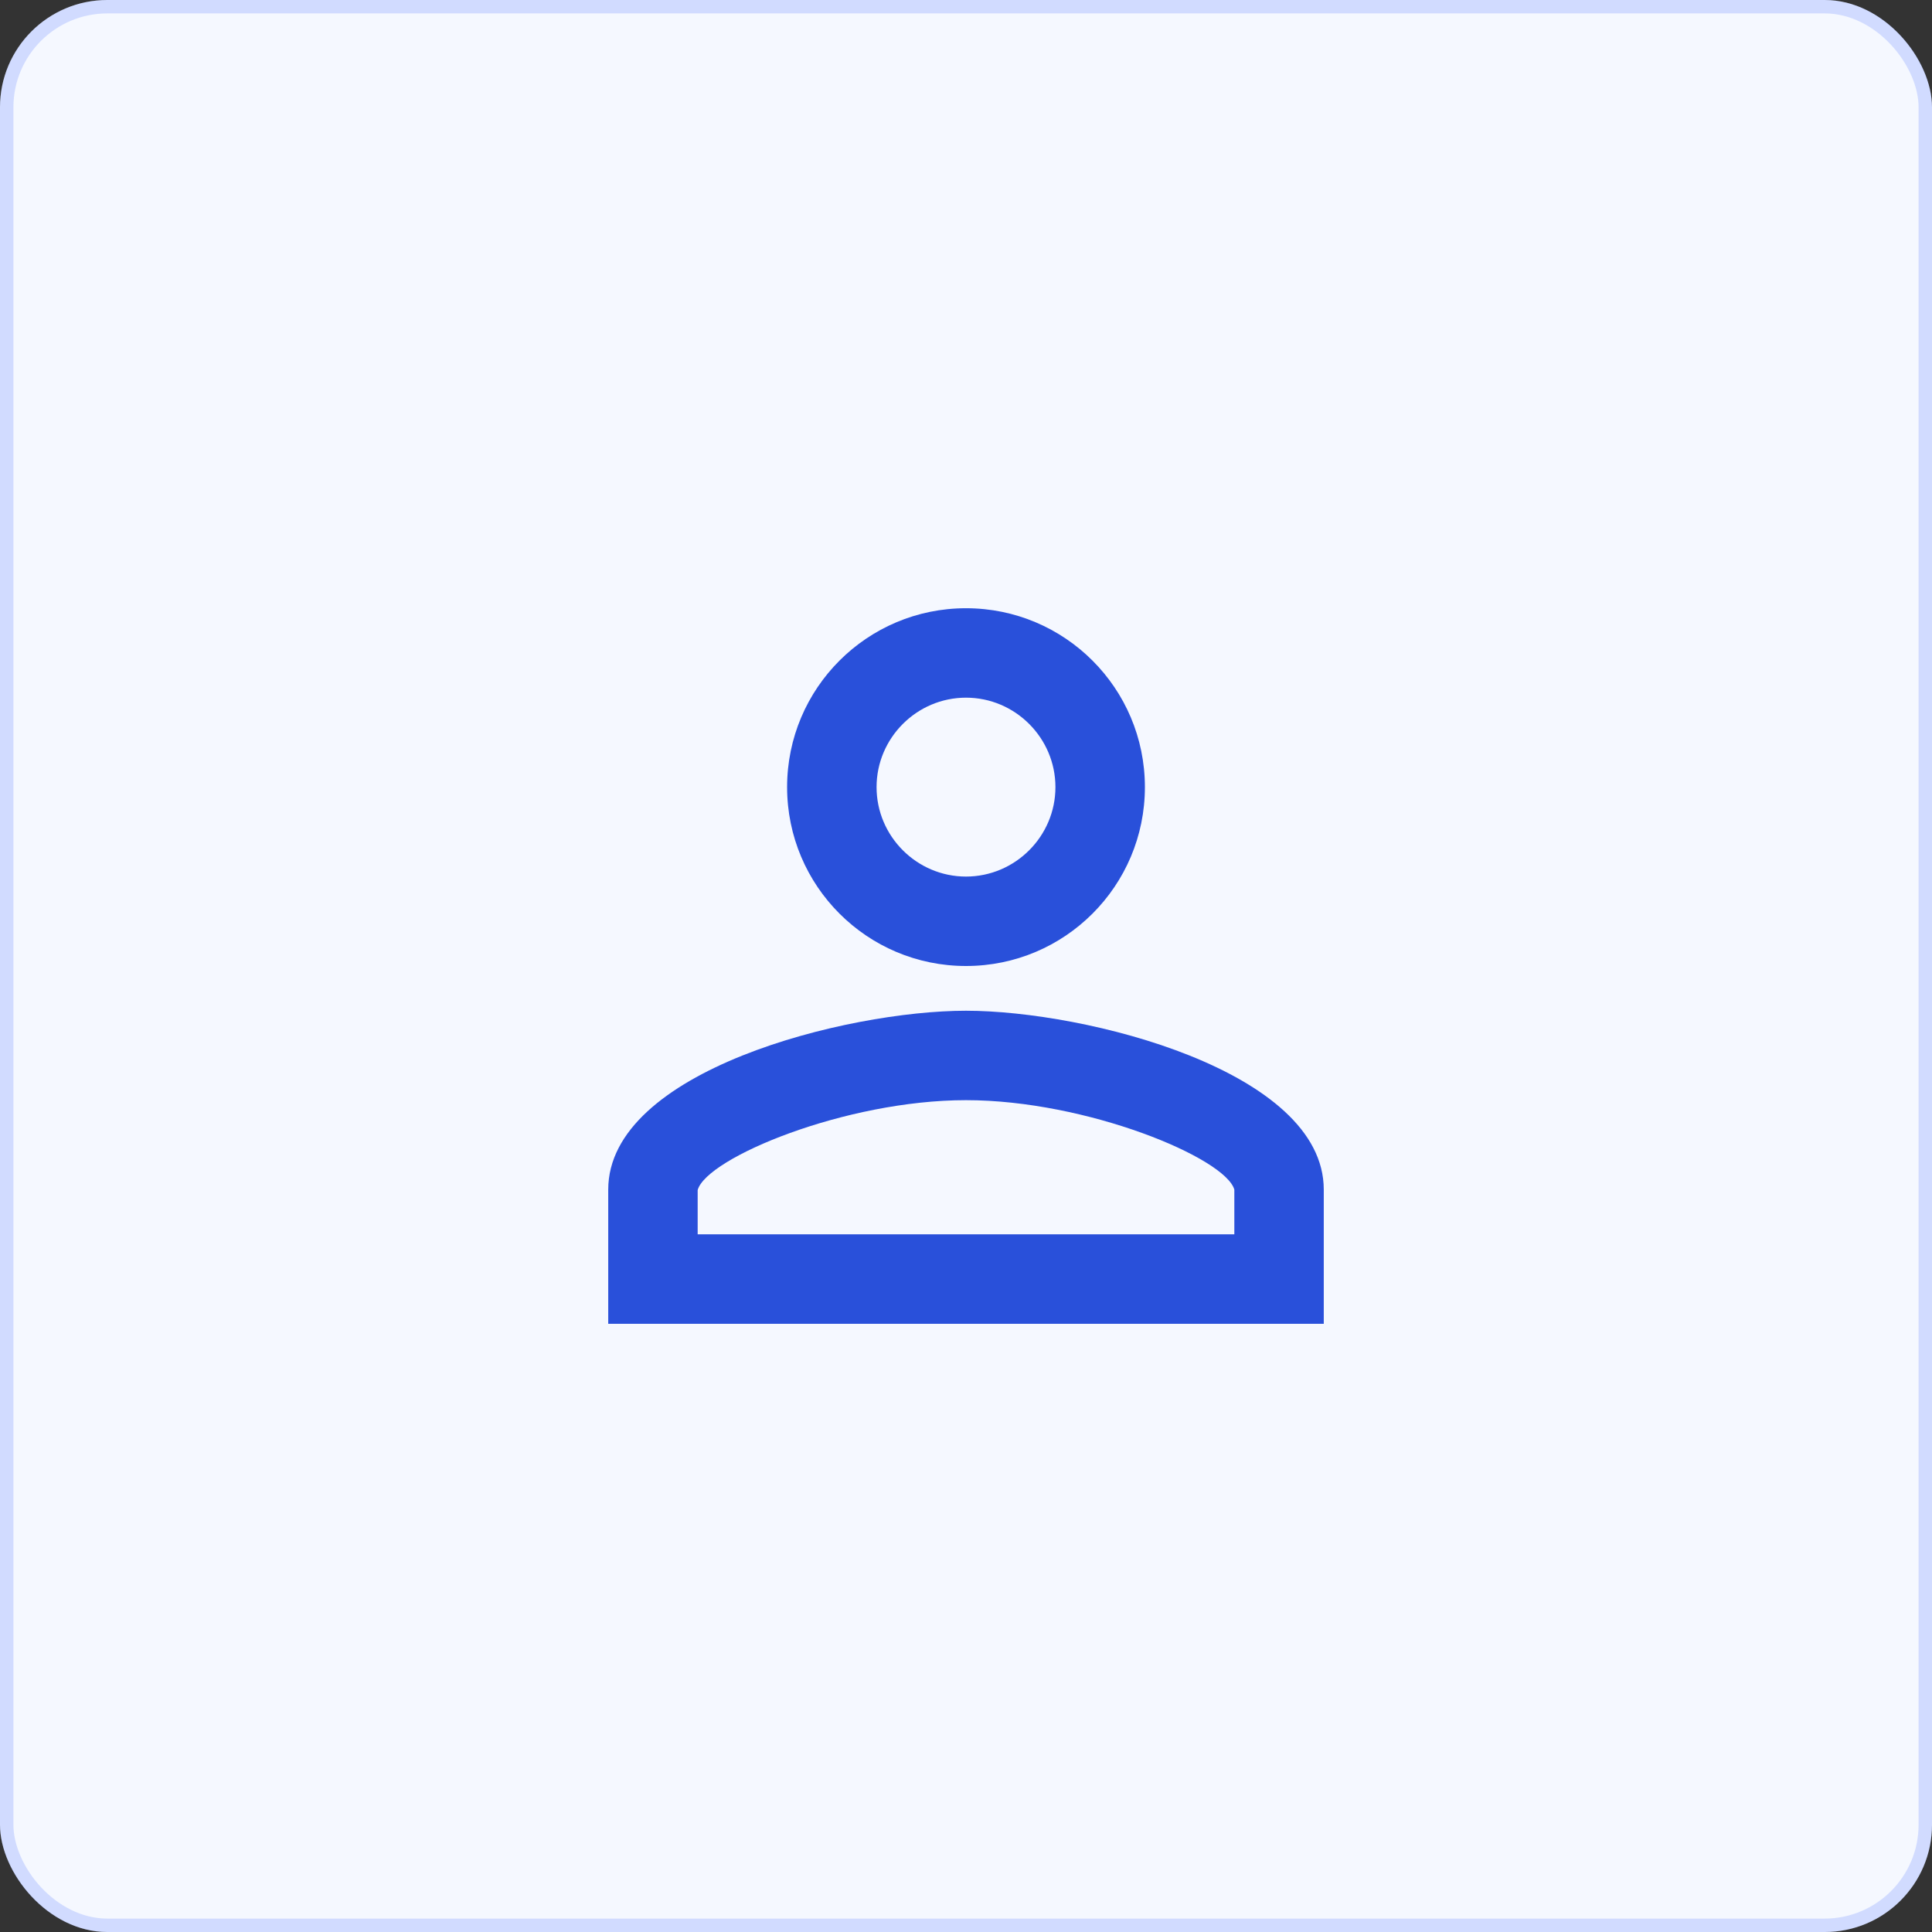
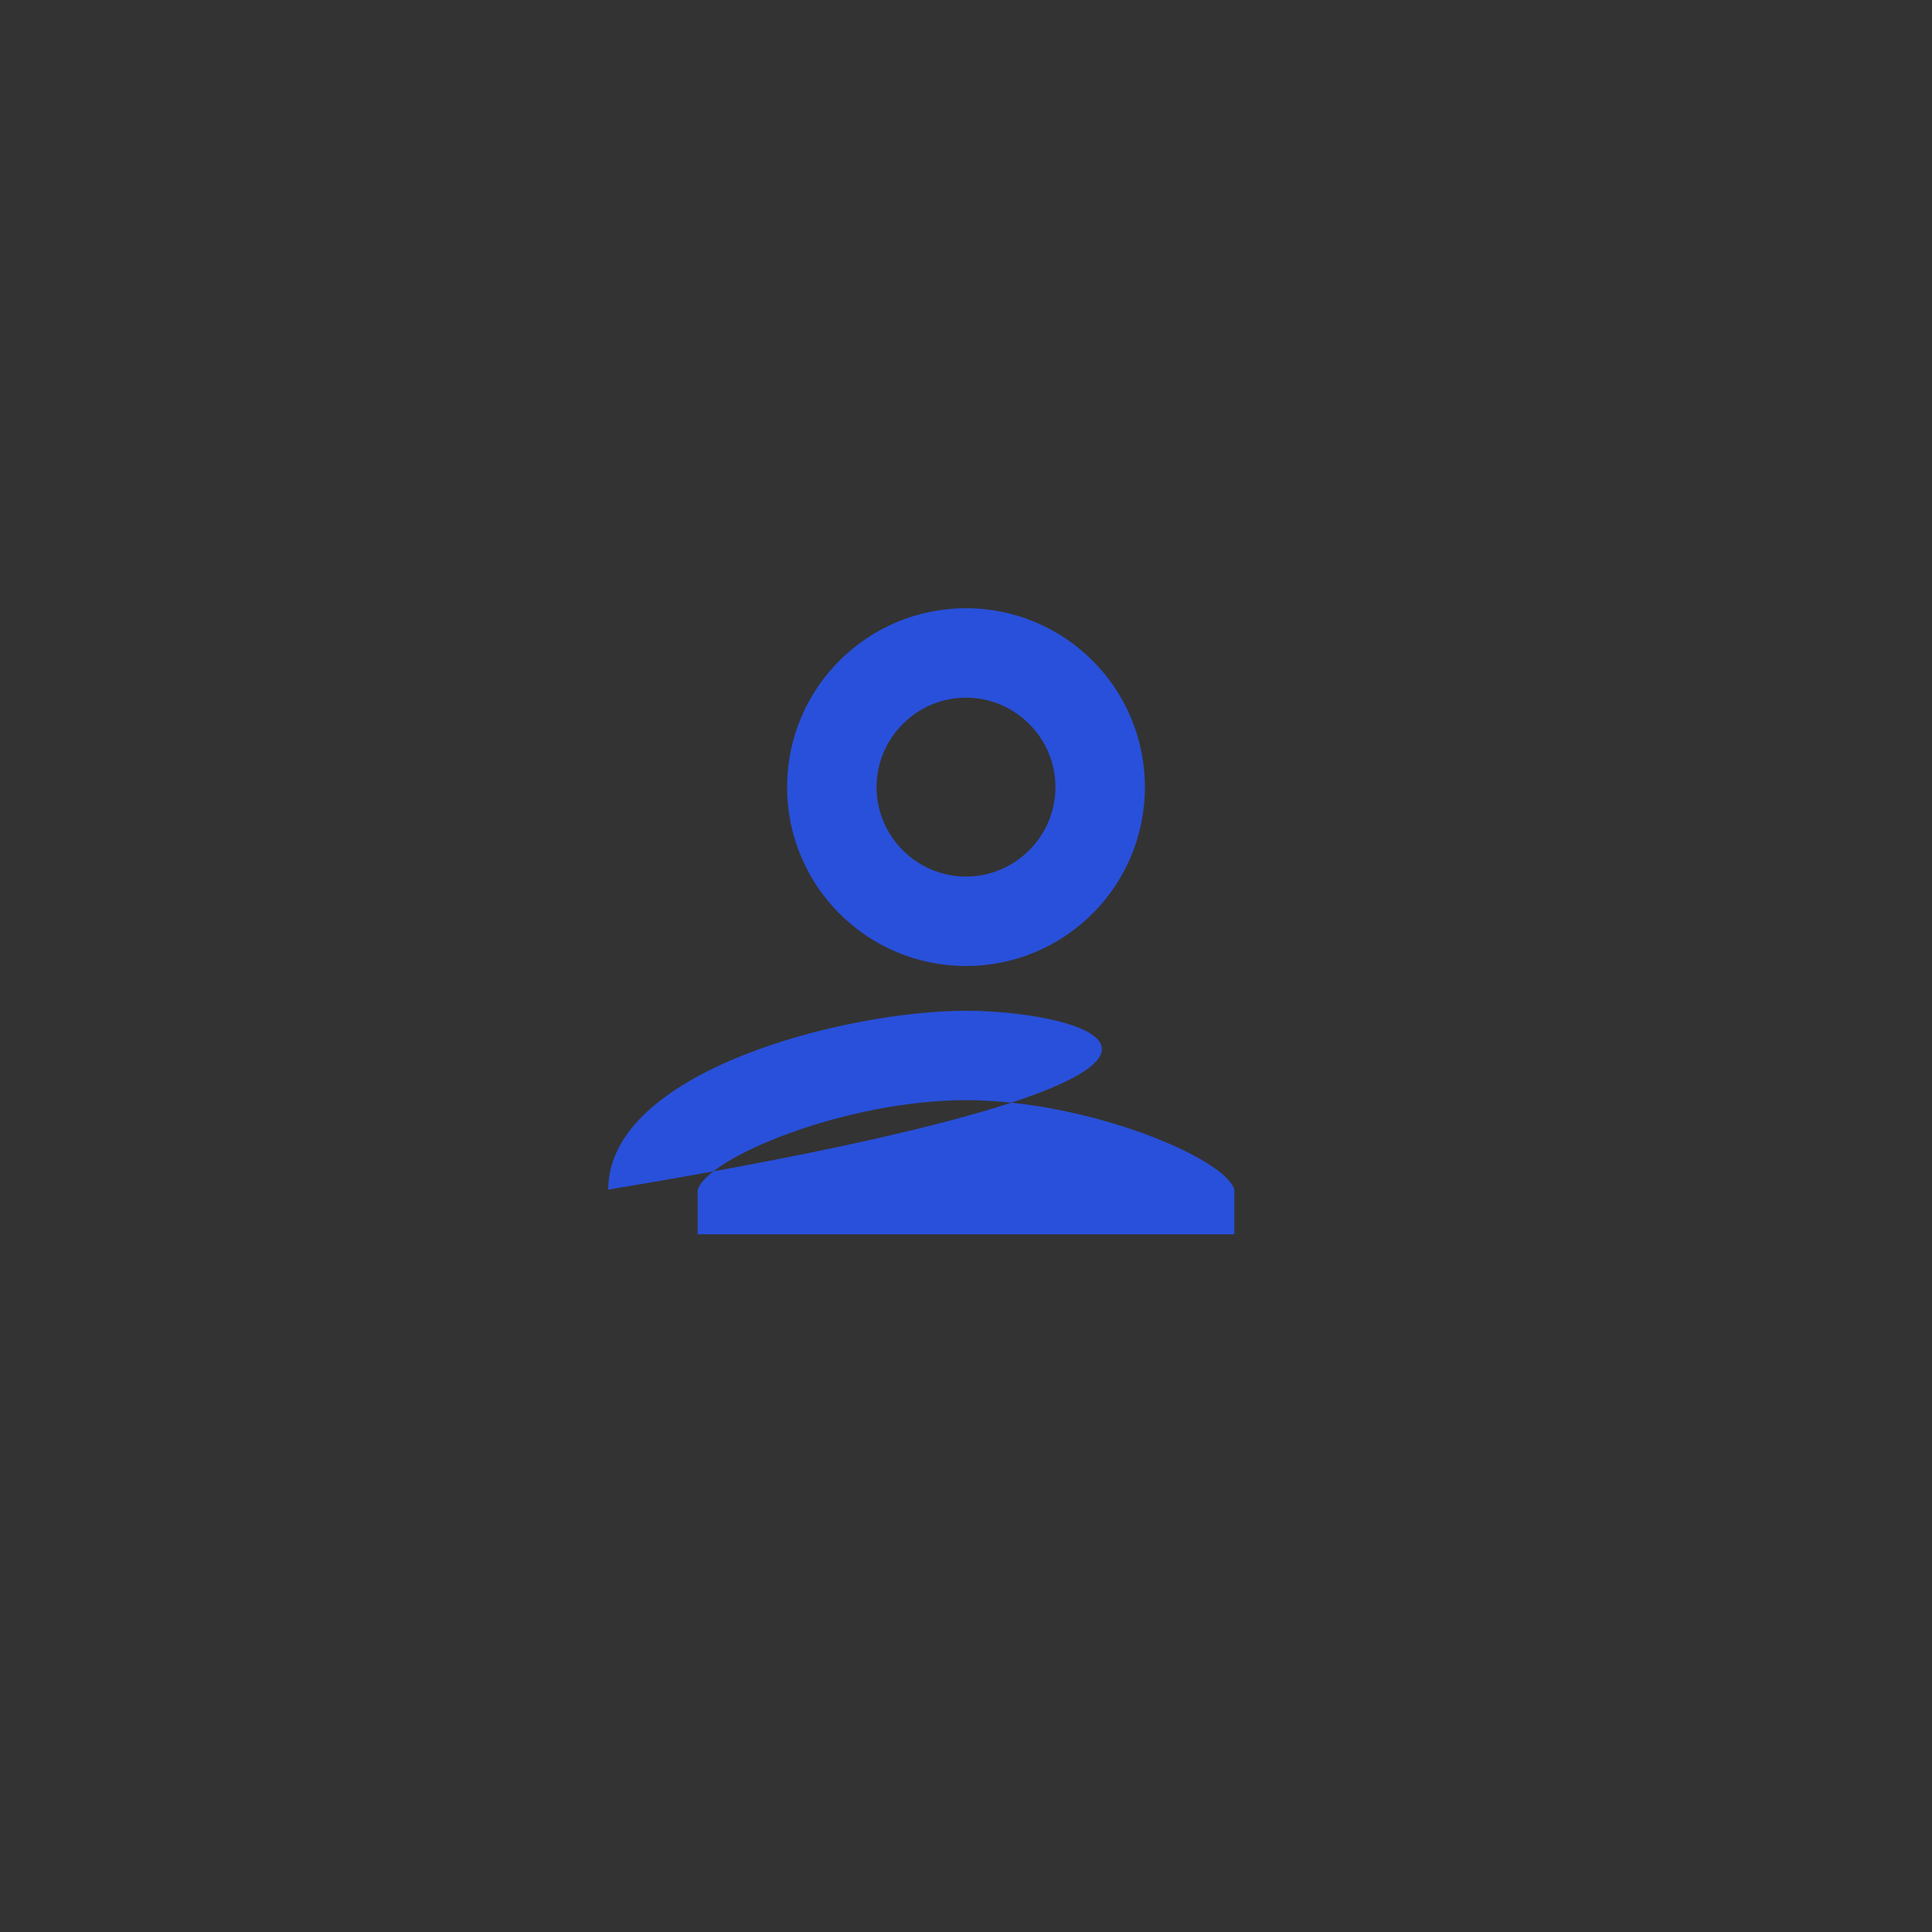
<svg xmlns="http://www.w3.org/2000/svg" width="72" height="72" viewBox="0 0 72 72" fill="none">
  <rect x="0" y="0" width="72" height="72" fill="#333333" stroke="none" />
-   <rect width="72" height="72" rx="4" fill="#F5F8FF" />
-   <rect x="0.25" y="0.25" width="71.5" height="71.5" rx="3.75" stroke="#305EFF" stroke-opacity="0.18" stroke-width="0.5" />
-   <path d="M36 26C37.833 26 39.333 27.5 39.333 29.334C39.333 31.167 37.833 32.667 36 32.667C34.167 32.667 32.667 31.167 32.667 29.334C32.667 27.5 34.167 26 36 26ZM36 41C40.5 41 45.667 43.15 46 44.334V46H26V44.35C26.333 43.15 31.5 41 36 41ZM36 22.667C32.317 22.667 29.333 25.65 29.333 29.334C29.333 33.017 32.317 36 36 36C39.683 36 42.667 33.017 42.667 29.334C42.667 25.65 39.683 22.667 36 22.667ZM36 37.667C31.55 37.667 22.667 39.9 22.667 44.334V49.334H49.333V44.334C49.333 39.9 40.45 37.667 36 37.667Z" fill="#2950DA" />
+   <path d="M36 26C37.833 26 39.333 27.5 39.333 29.334C39.333 31.167 37.833 32.667 36 32.667C34.167 32.667 32.667 31.167 32.667 29.334C32.667 27.5 34.167 26 36 26ZM36 41C40.5 41 45.667 43.15 46 44.334V46H26V44.35C26.333 43.15 31.5 41 36 41ZM36 22.667C32.317 22.667 29.333 25.65 29.333 29.334C29.333 33.017 32.317 36 36 36C39.683 36 42.667 33.017 42.667 29.334C42.667 25.65 39.683 22.667 36 22.667ZM36 37.667C31.55 37.667 22.667 39.9 22.667 44.334V49.334V44.334C49.333 39.9 40.45 37.667 36 37.667Z" fill="#2950DA" />
</svg>